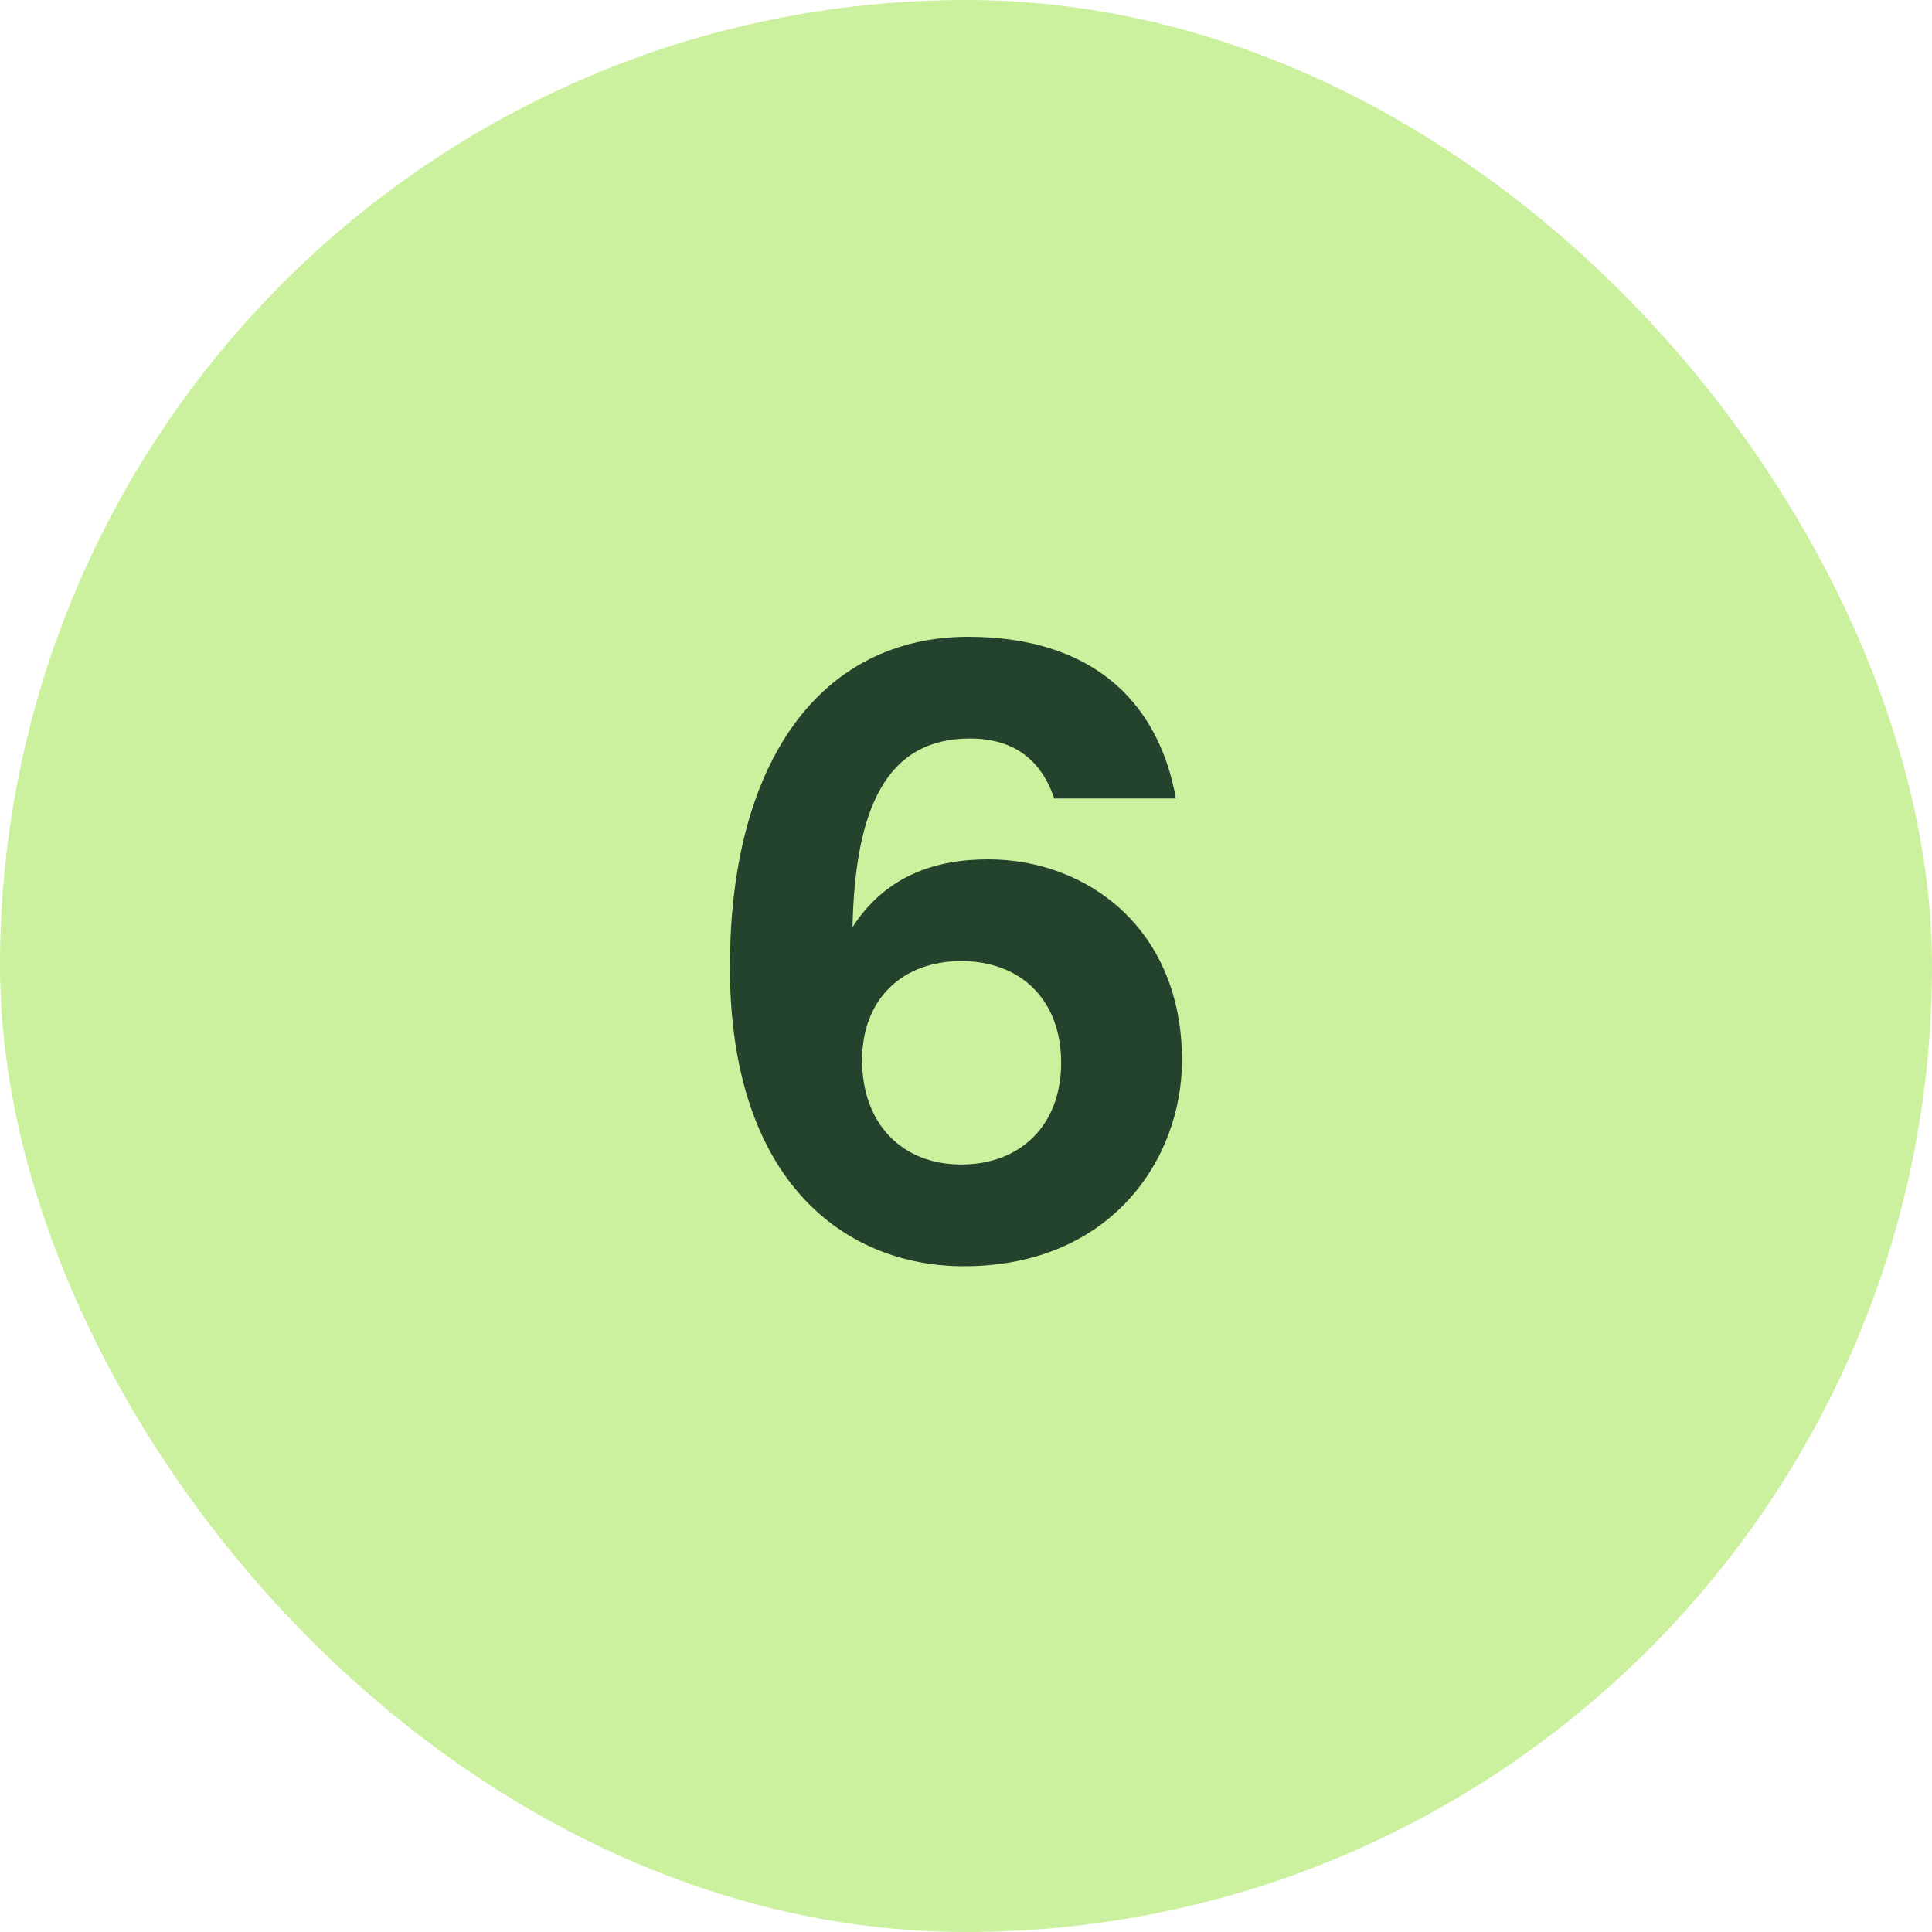
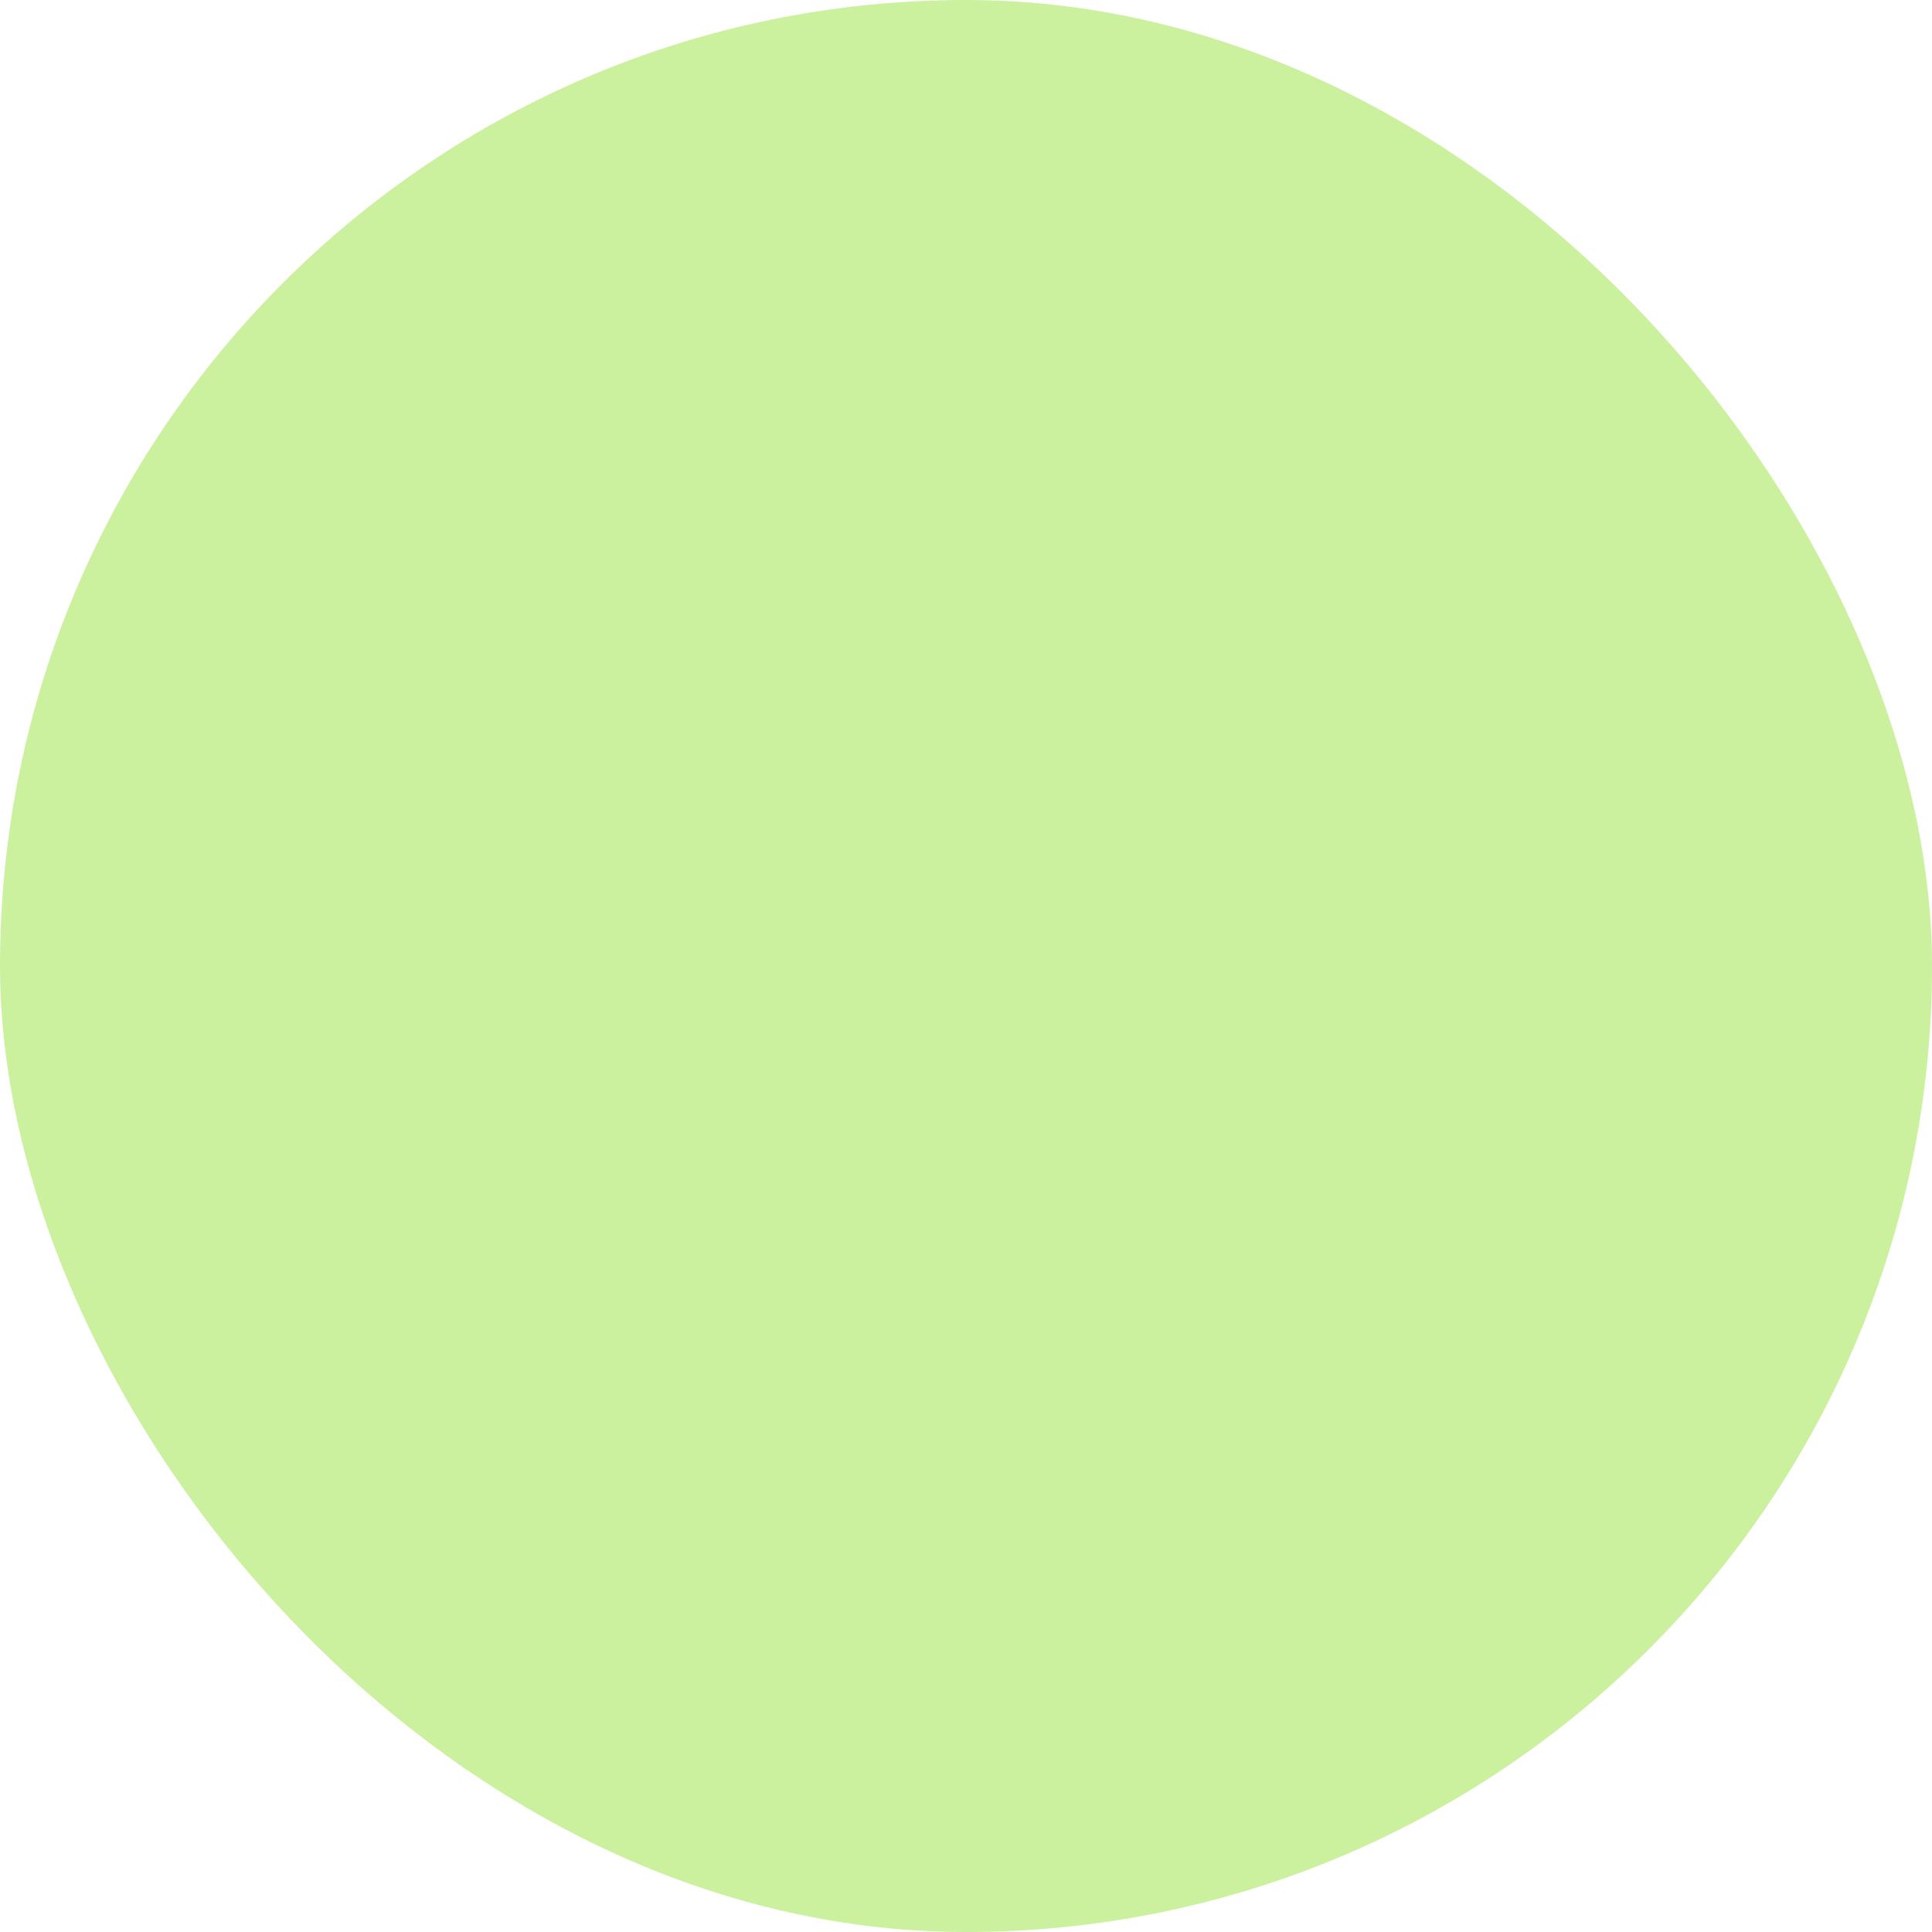
<svg xmlns="http://www.w3.org/2000/svg" width="40" height="40" viewBox="0 0 40 40" fill="none">
  <rect width="40" height="40" rx="20" fill="#CBF19E" />
-   <path d="M19.954 26.216C17.488 26.216 15.112 24.452 15.112 20.024C15.112 15.704 17.038 13.184 20.044 13.184C22.528 13.184 23.968 14.444 24.346 16.532H21.826C21.556 15.722 20.98 15.29 20.08 15.29C18.352 15.29 17.704 16.73 17.65 19.196C18.334 18.134 19.36 17.792 20.458 17.792C22.51 17.792 24.472 19.232 24.472 21.95C24.472 24.002 22.996 26.216 19.954 26.216ZM17.848 21.95C17.848 23.264 18.676 24.11 19.9 24.11C21.142 24.11 21.97 23.282 21.97 22.004C21.97 20.708 21.142 19.898 19.9 19.898C18.676 19.898 17.848 20.69 17.848 21.95Z" fill="#23432C" />
</svg>